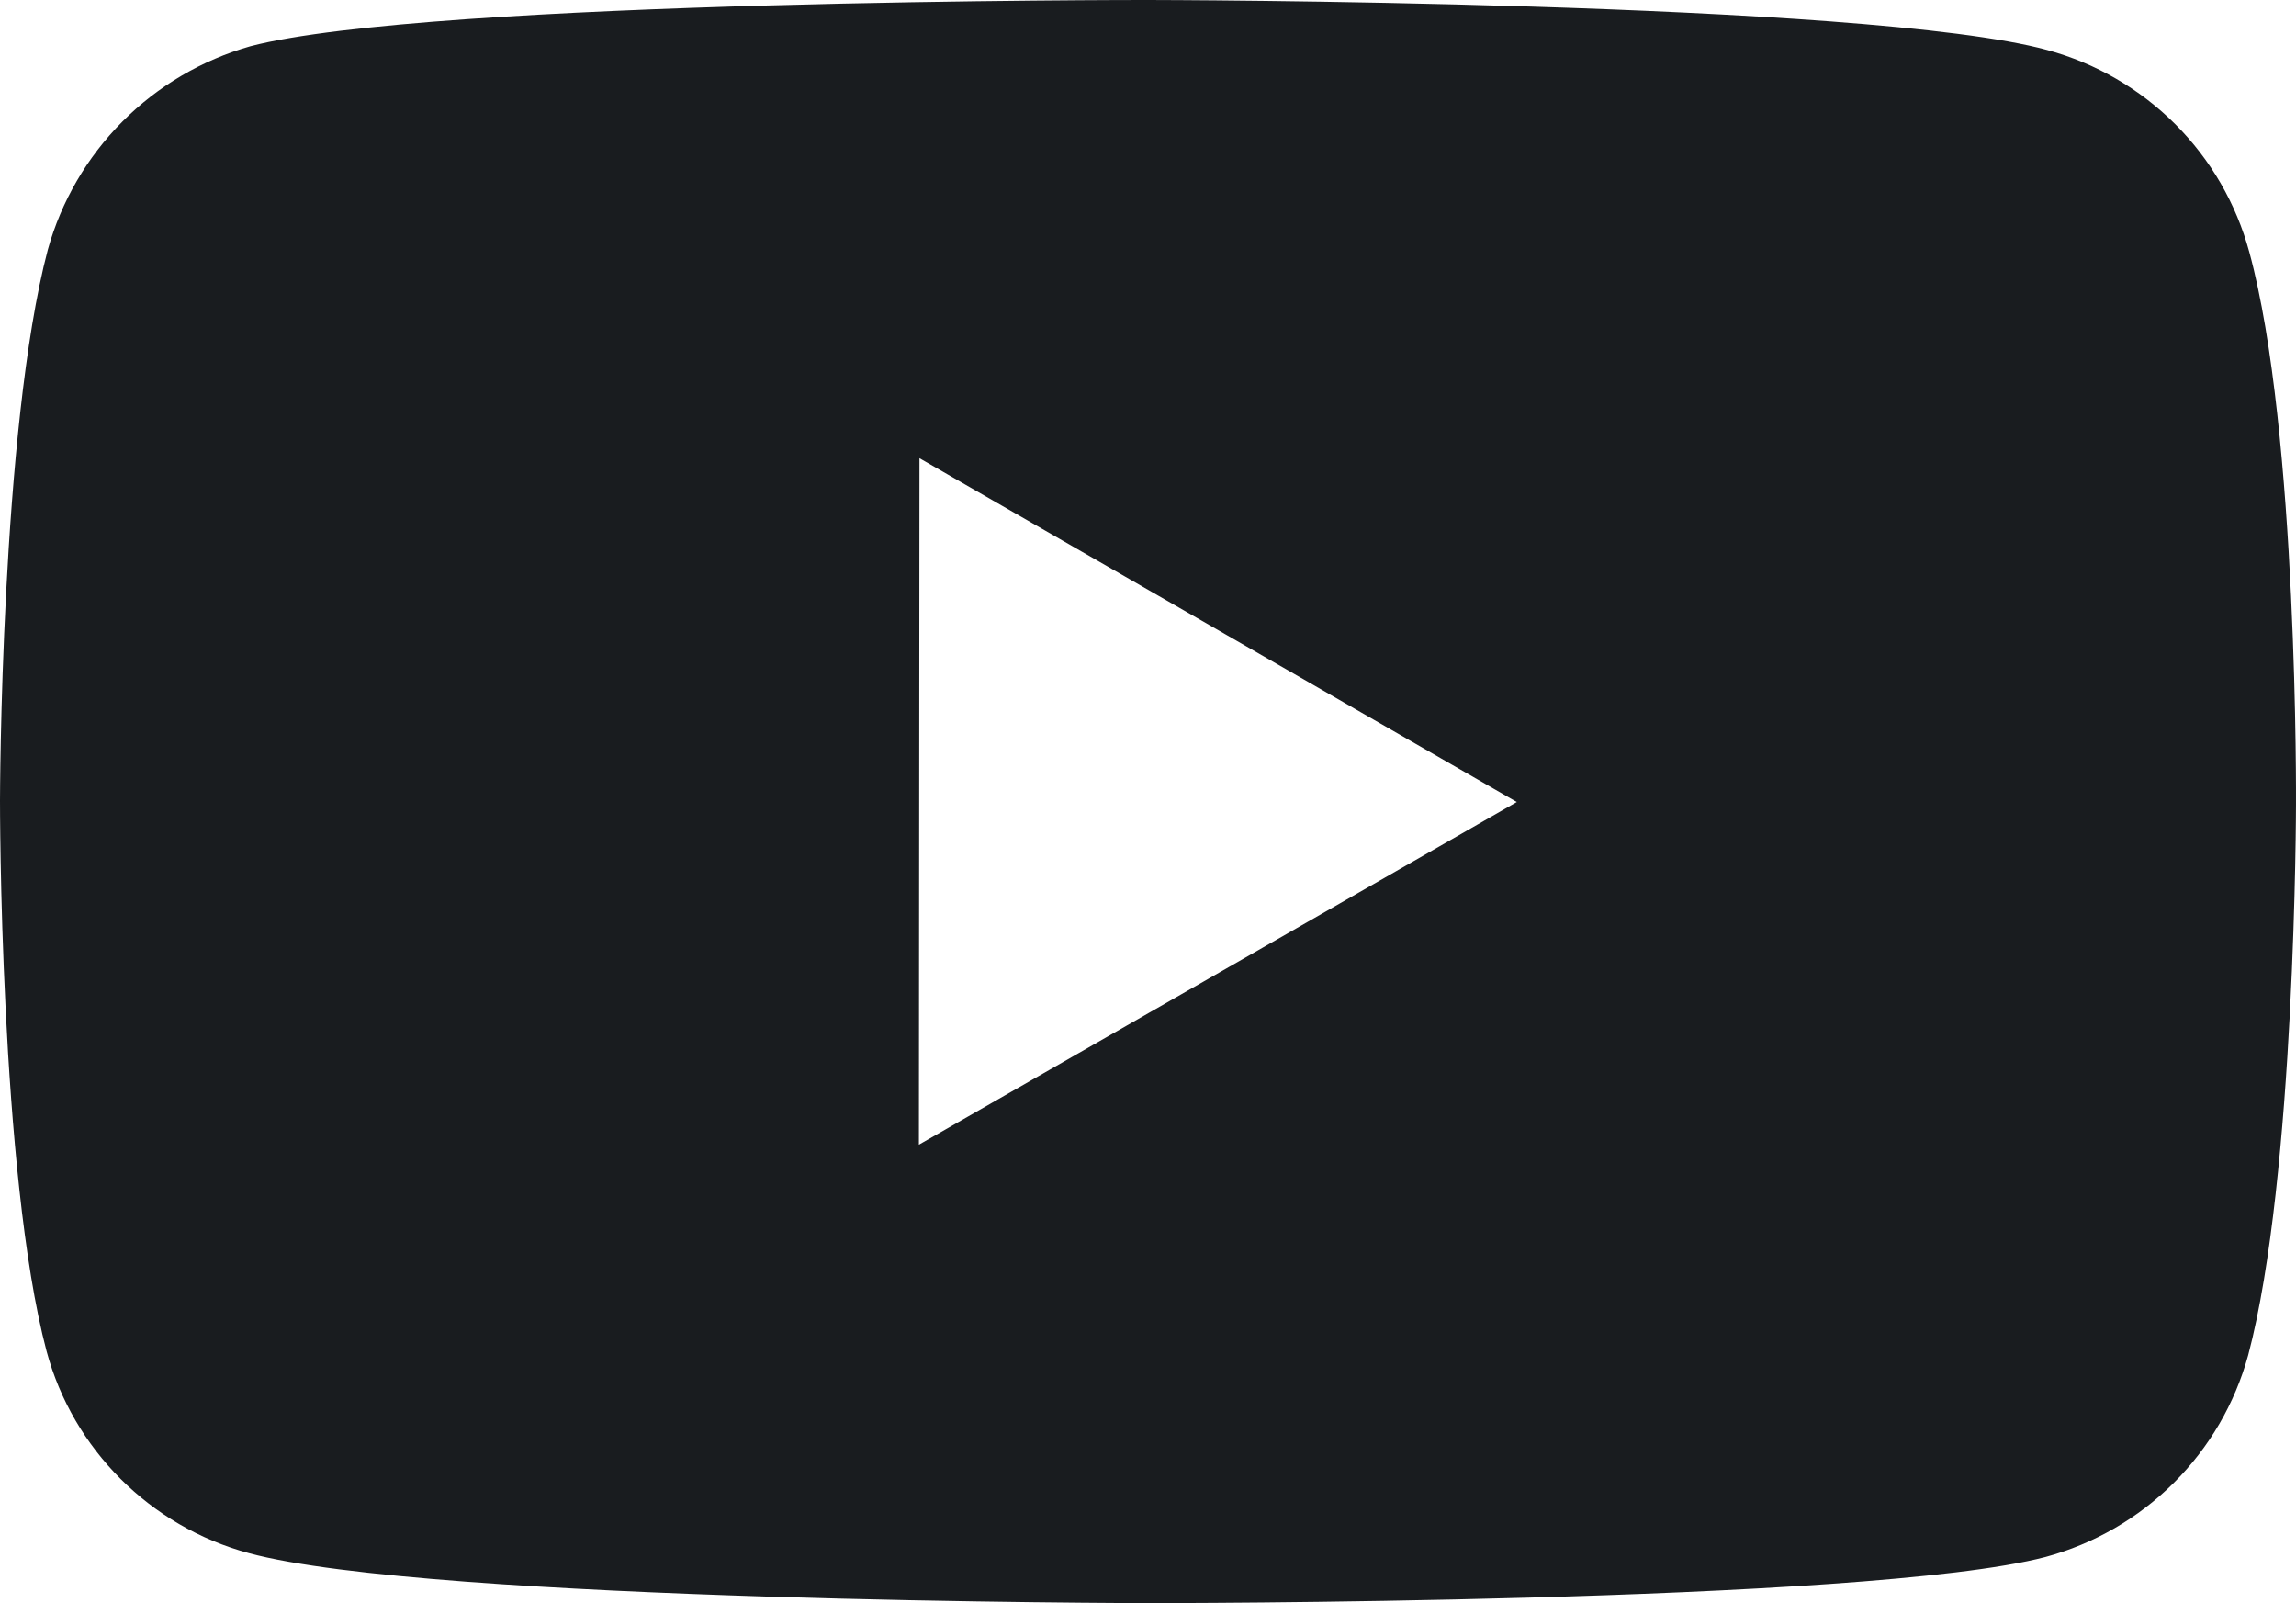
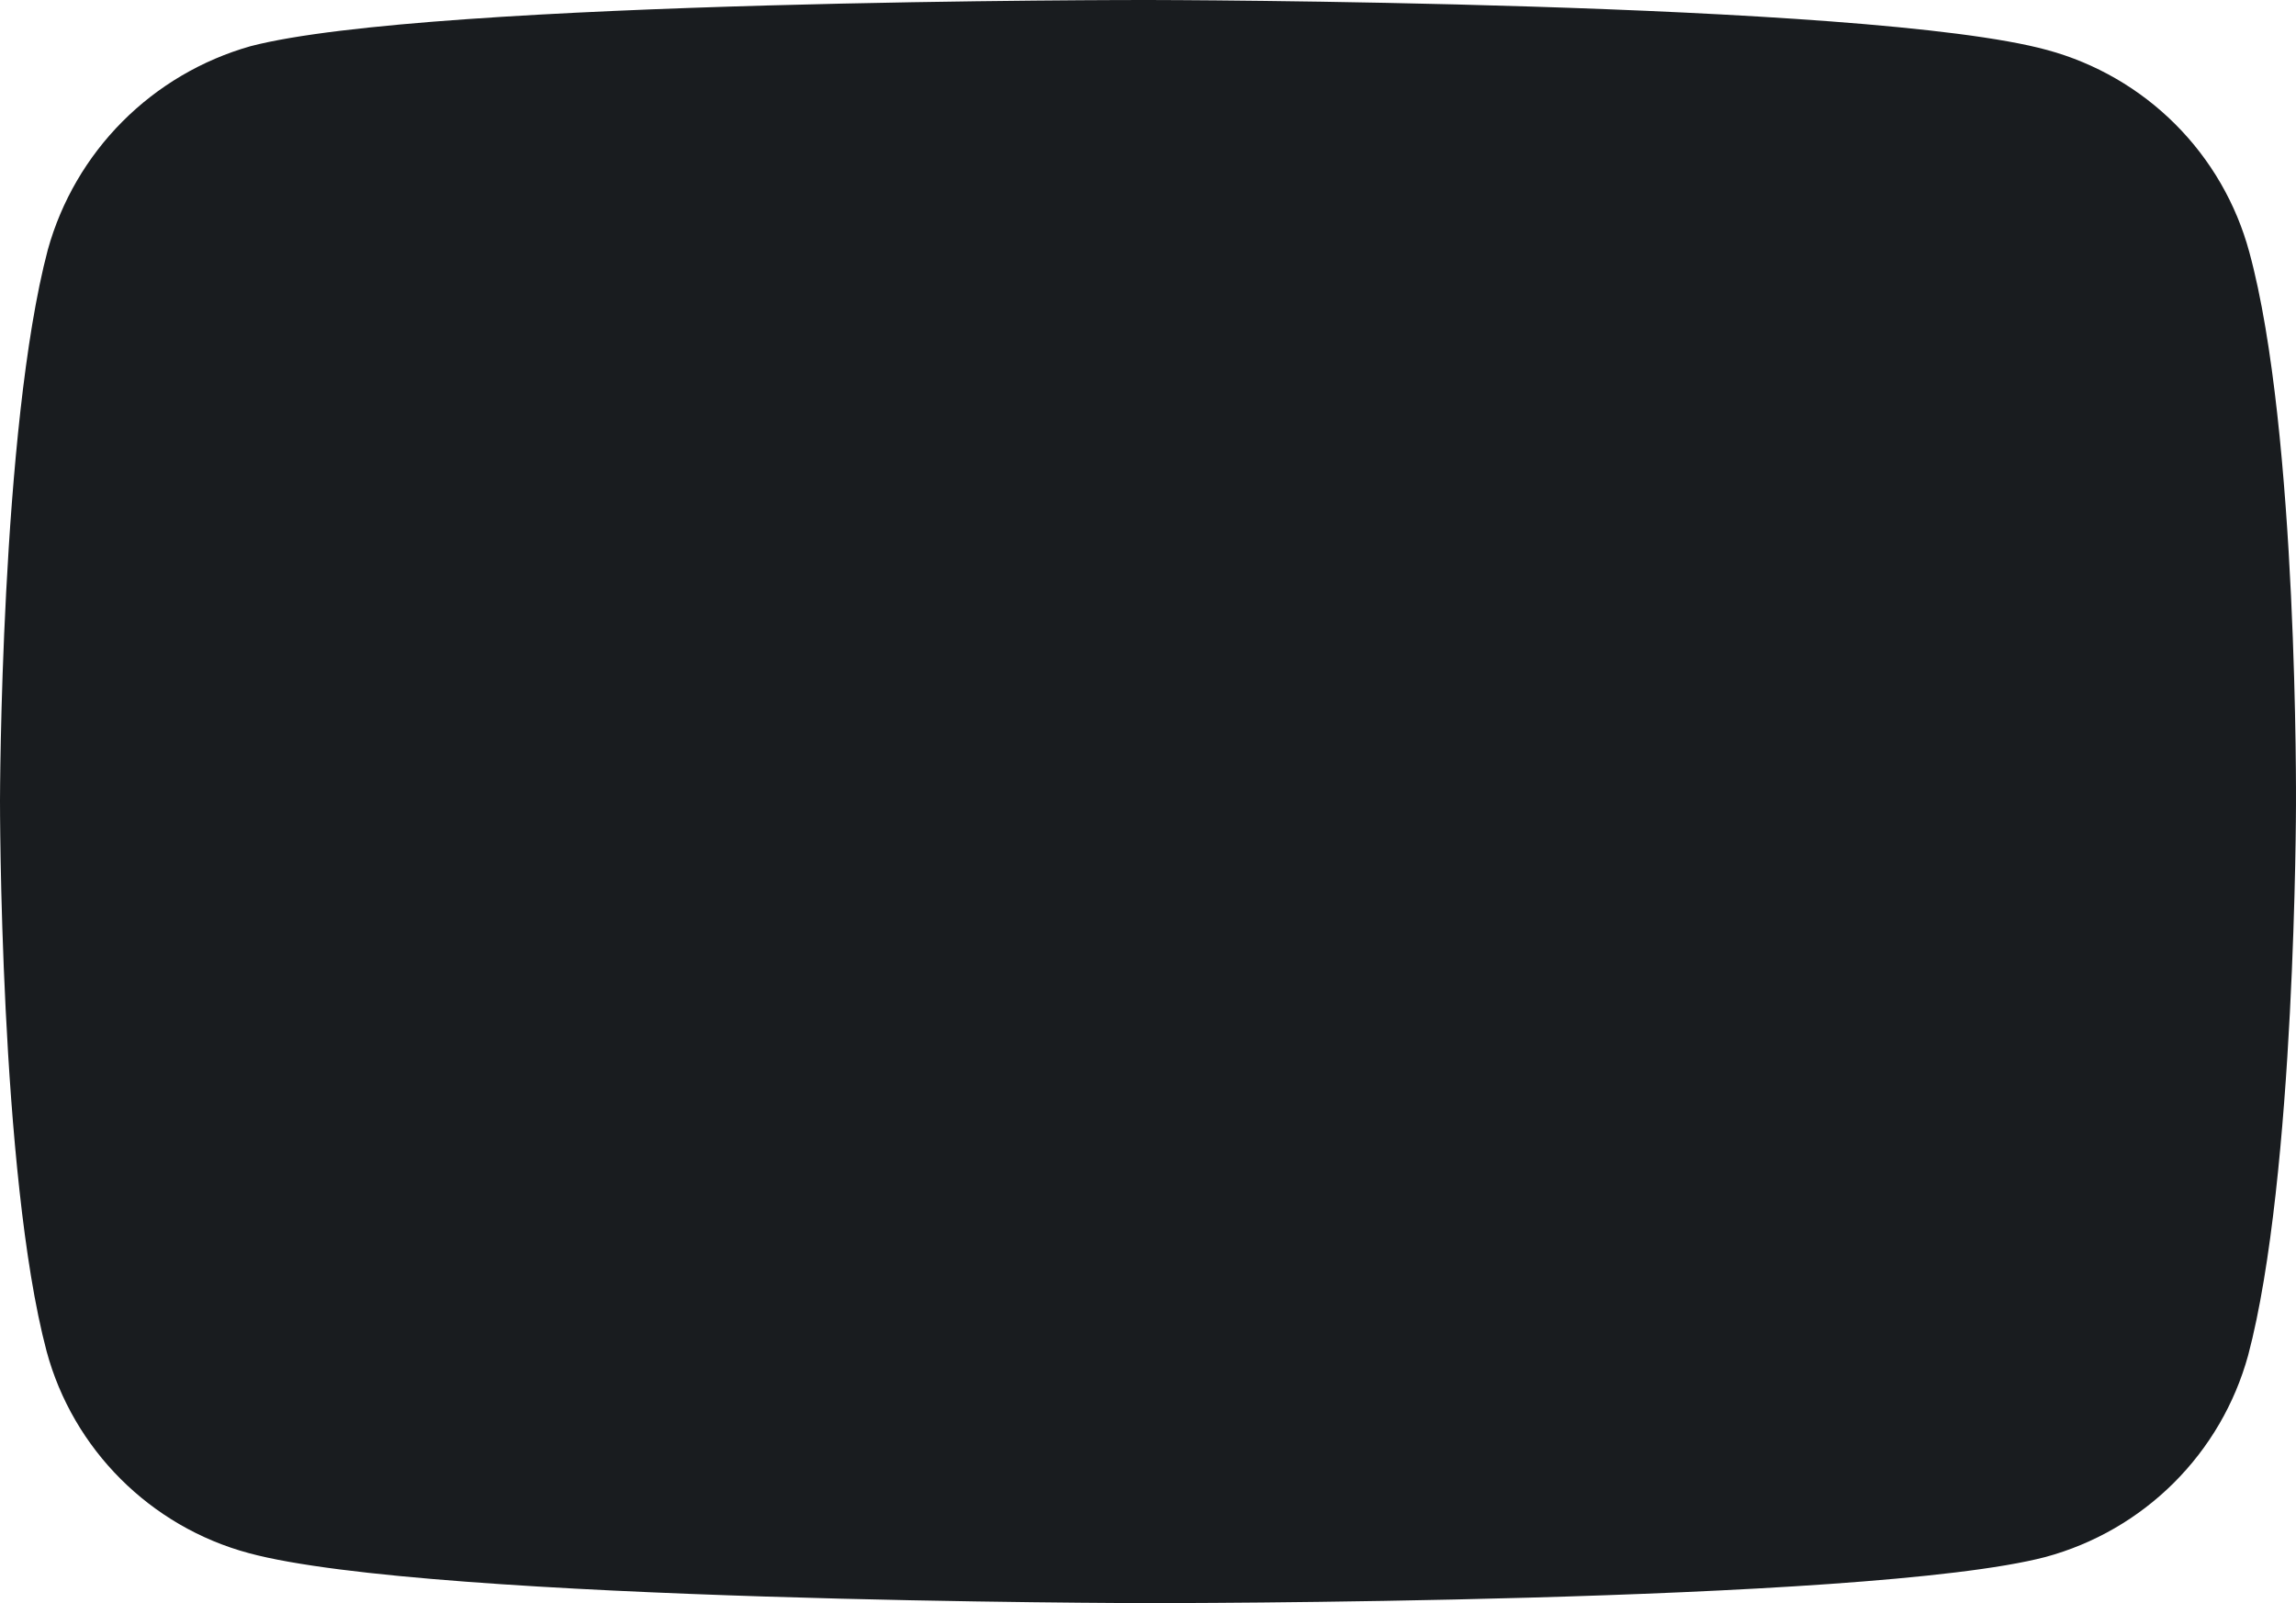
<svg xmlns="http://www.w3.org/2000/svg" width="308" height="215" viewBox="0 0 308 215" fill="none">
-   <path d="M301.734 33.803C299.982 27.319 296.556 21.405 291.799 16.651C287.041 11.897 281.118 8.468 274.619 6.705C250.519 0.108 154.107 0 154.107 0C154.107 0 57.709 -0.107 33.594 6.199C27.099 8.043 21.188 11.52 16.429 16.297C11.67 21.075 8.222 26.992 6.417 33.481C0.062 57.509 2.25473e-05 107.347 2.25473e-05 107.347C2.25473e-05 107.347 -0.062 157.429 6.248 181.212C9.787 194.362 20.175 204.75 33.379 208.295C57.725 214.892 153.876 215 153.876 215C153.876 215 250.289 215.107 274.388 208.816C280.89 207.057 286.818 203.636 291.588 198.892C296.357 194.147 299.801 188.244 301.58 181.765C307.952 157.752 307.998 107.93 307.998 107.93C307.998 107.93 308.306 57.832 301.734 33.803ZM123.267 153.517L123.344 61.453L203.475 107.561L123.267 153.517Z" fill="#191C1F" />
+   <path d="M301.734 33.803C299.982 27.319 296.556 21.405 291.799 16.651C287.041 11.897 281.118 8.468 274.619 6.705C250.519 0.108 154.107 0 154.107 0C154.107 0 57.709 -0.107 33.594 6.199C27.099 8.043 21.188 11.52 16.429 16.297C11.67 21.075 8.222 26.992 6.417 33.481C0.062 57.509 2.25473e-05 107.347 2.25473e-05 107.347C2.25473e-05 107.347 -0.062 157.429 6.248 181.212C9.787 194.362 20.175 204.75 33.379 208.295C57.725 214.892 153.876 215 153.876 215C153.876 215 250.289 215.107 274.388 208.816C280.89 207.057 286.818 203.636 291.588 198.892C296.357 194.147 299.801 188.244 301.58 181.765C307.952 157.752 307.998 107.93 307.998 107.93C307.998 107.93 308.306 57.832 301.734 33.803ZM123.267 153.517L123.344 61.453L123.267 153.517Z" fill="#191C1F" />
</svg>